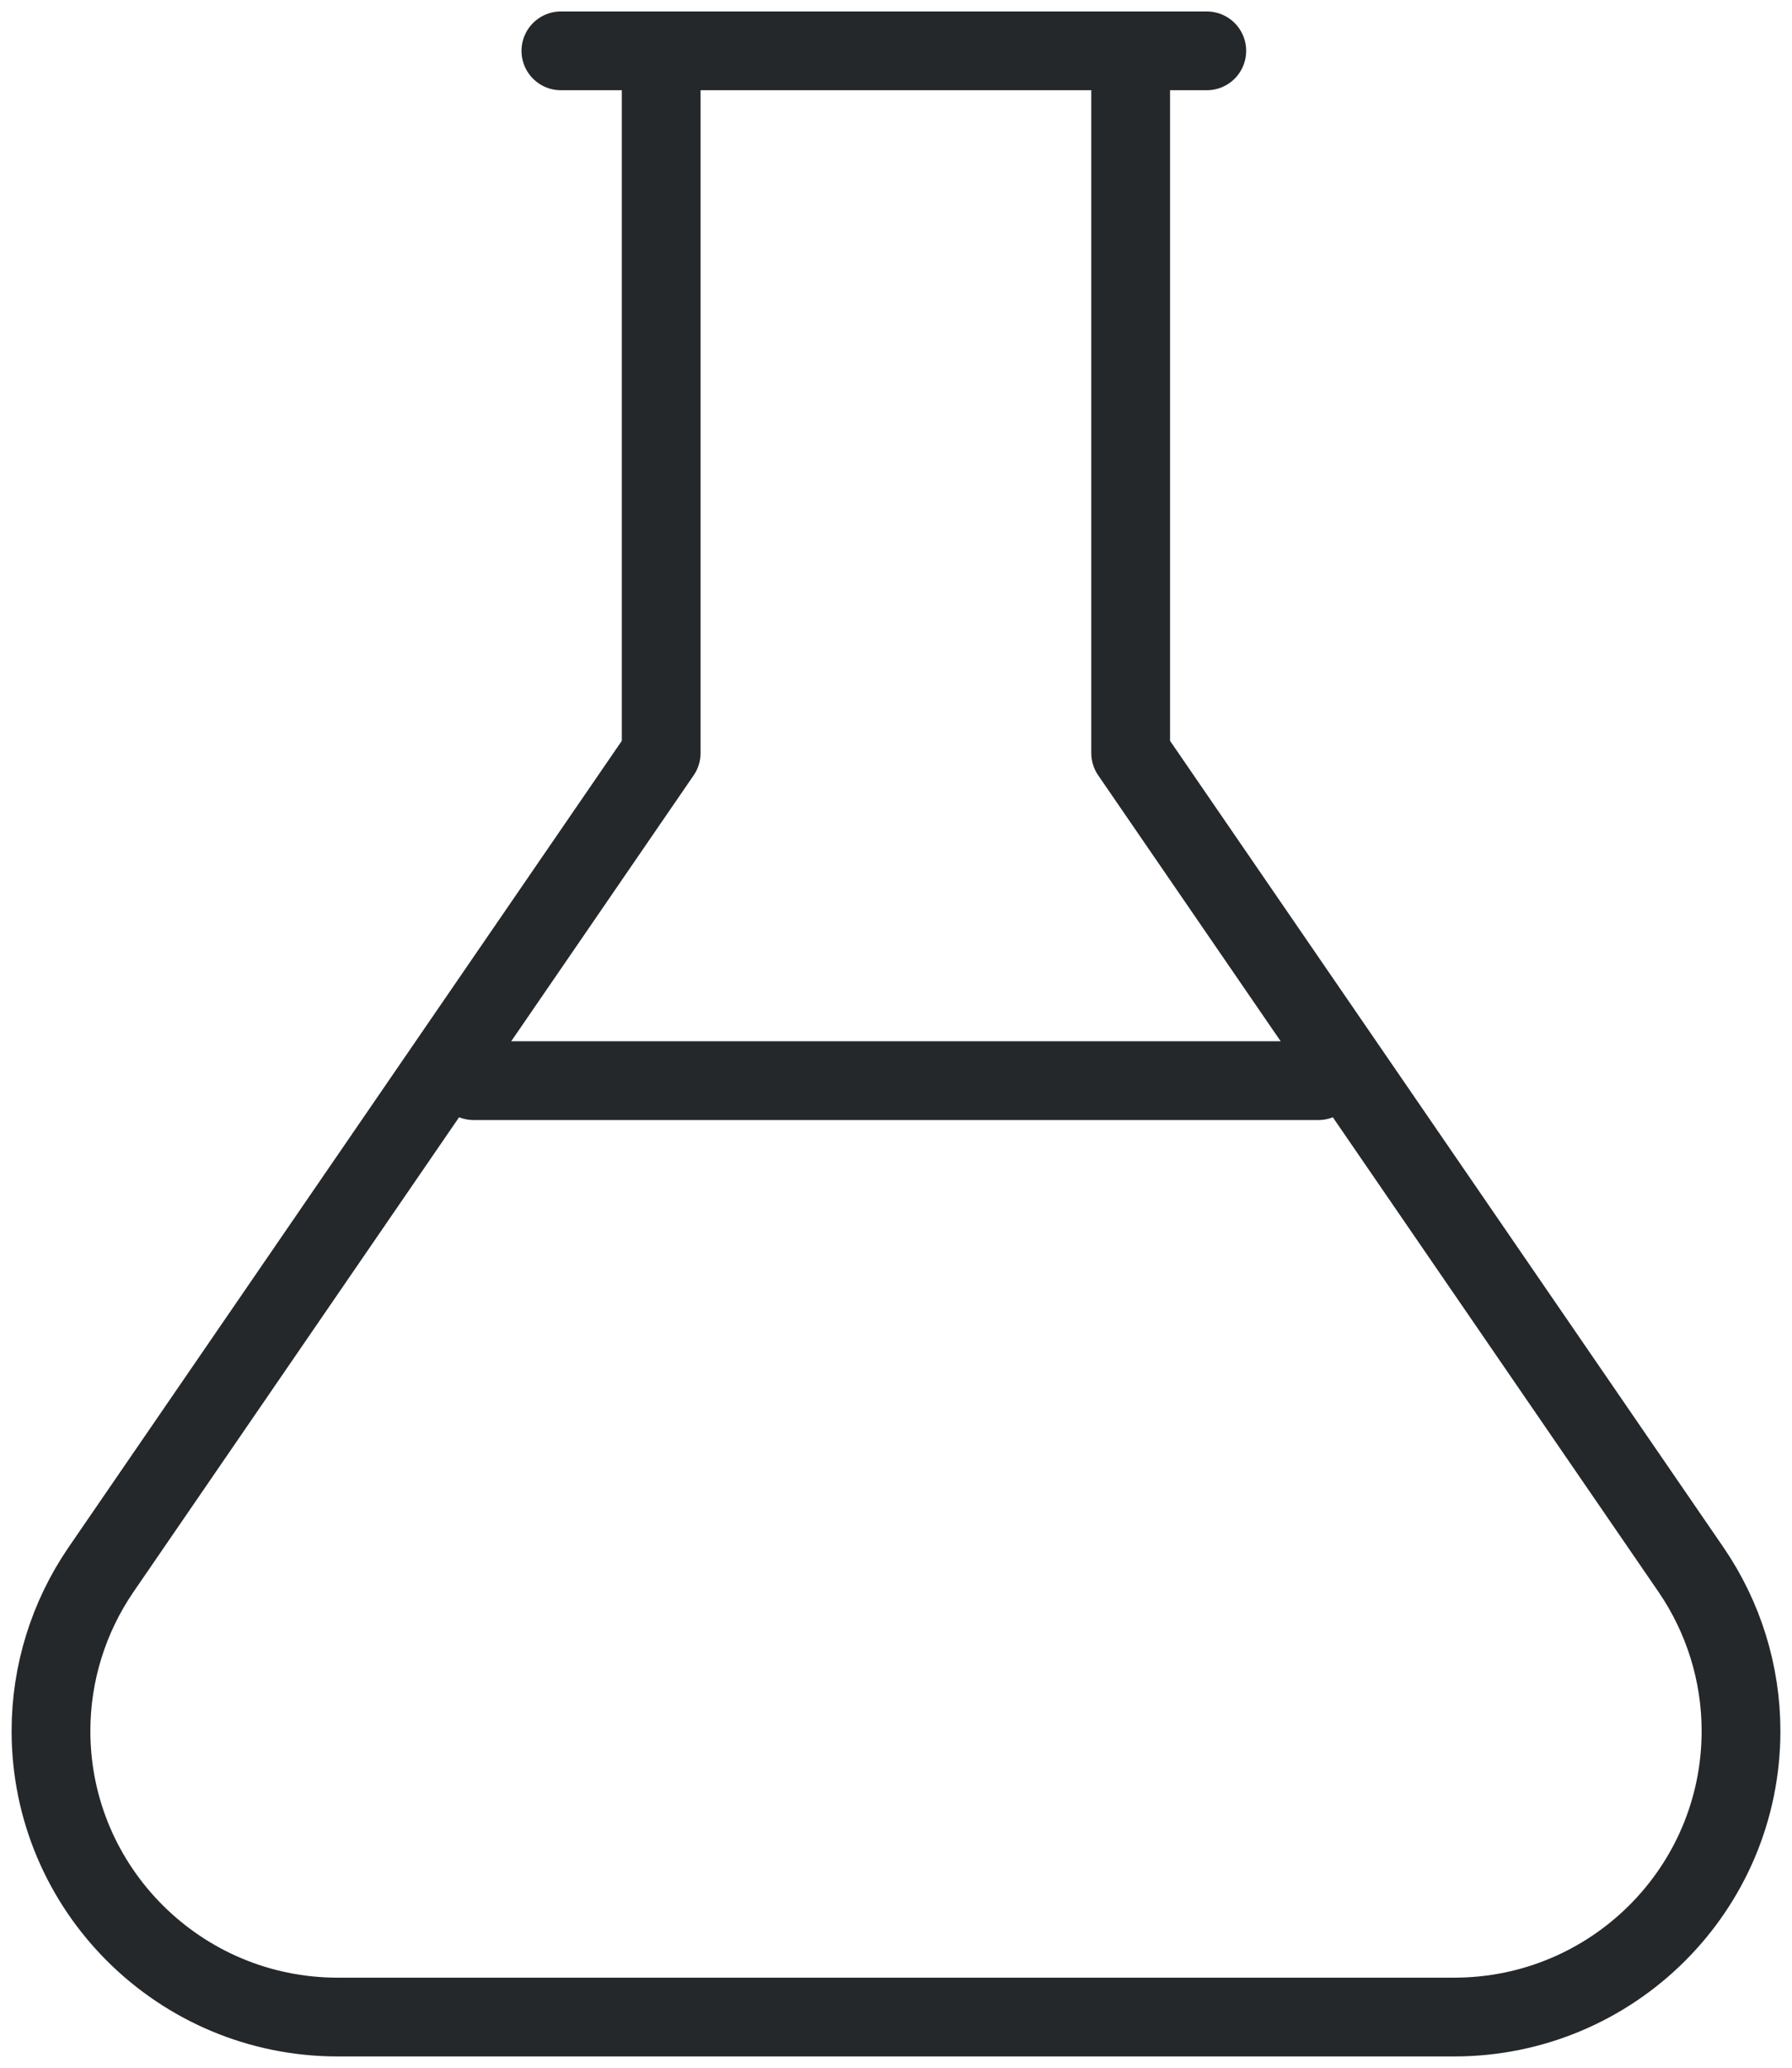
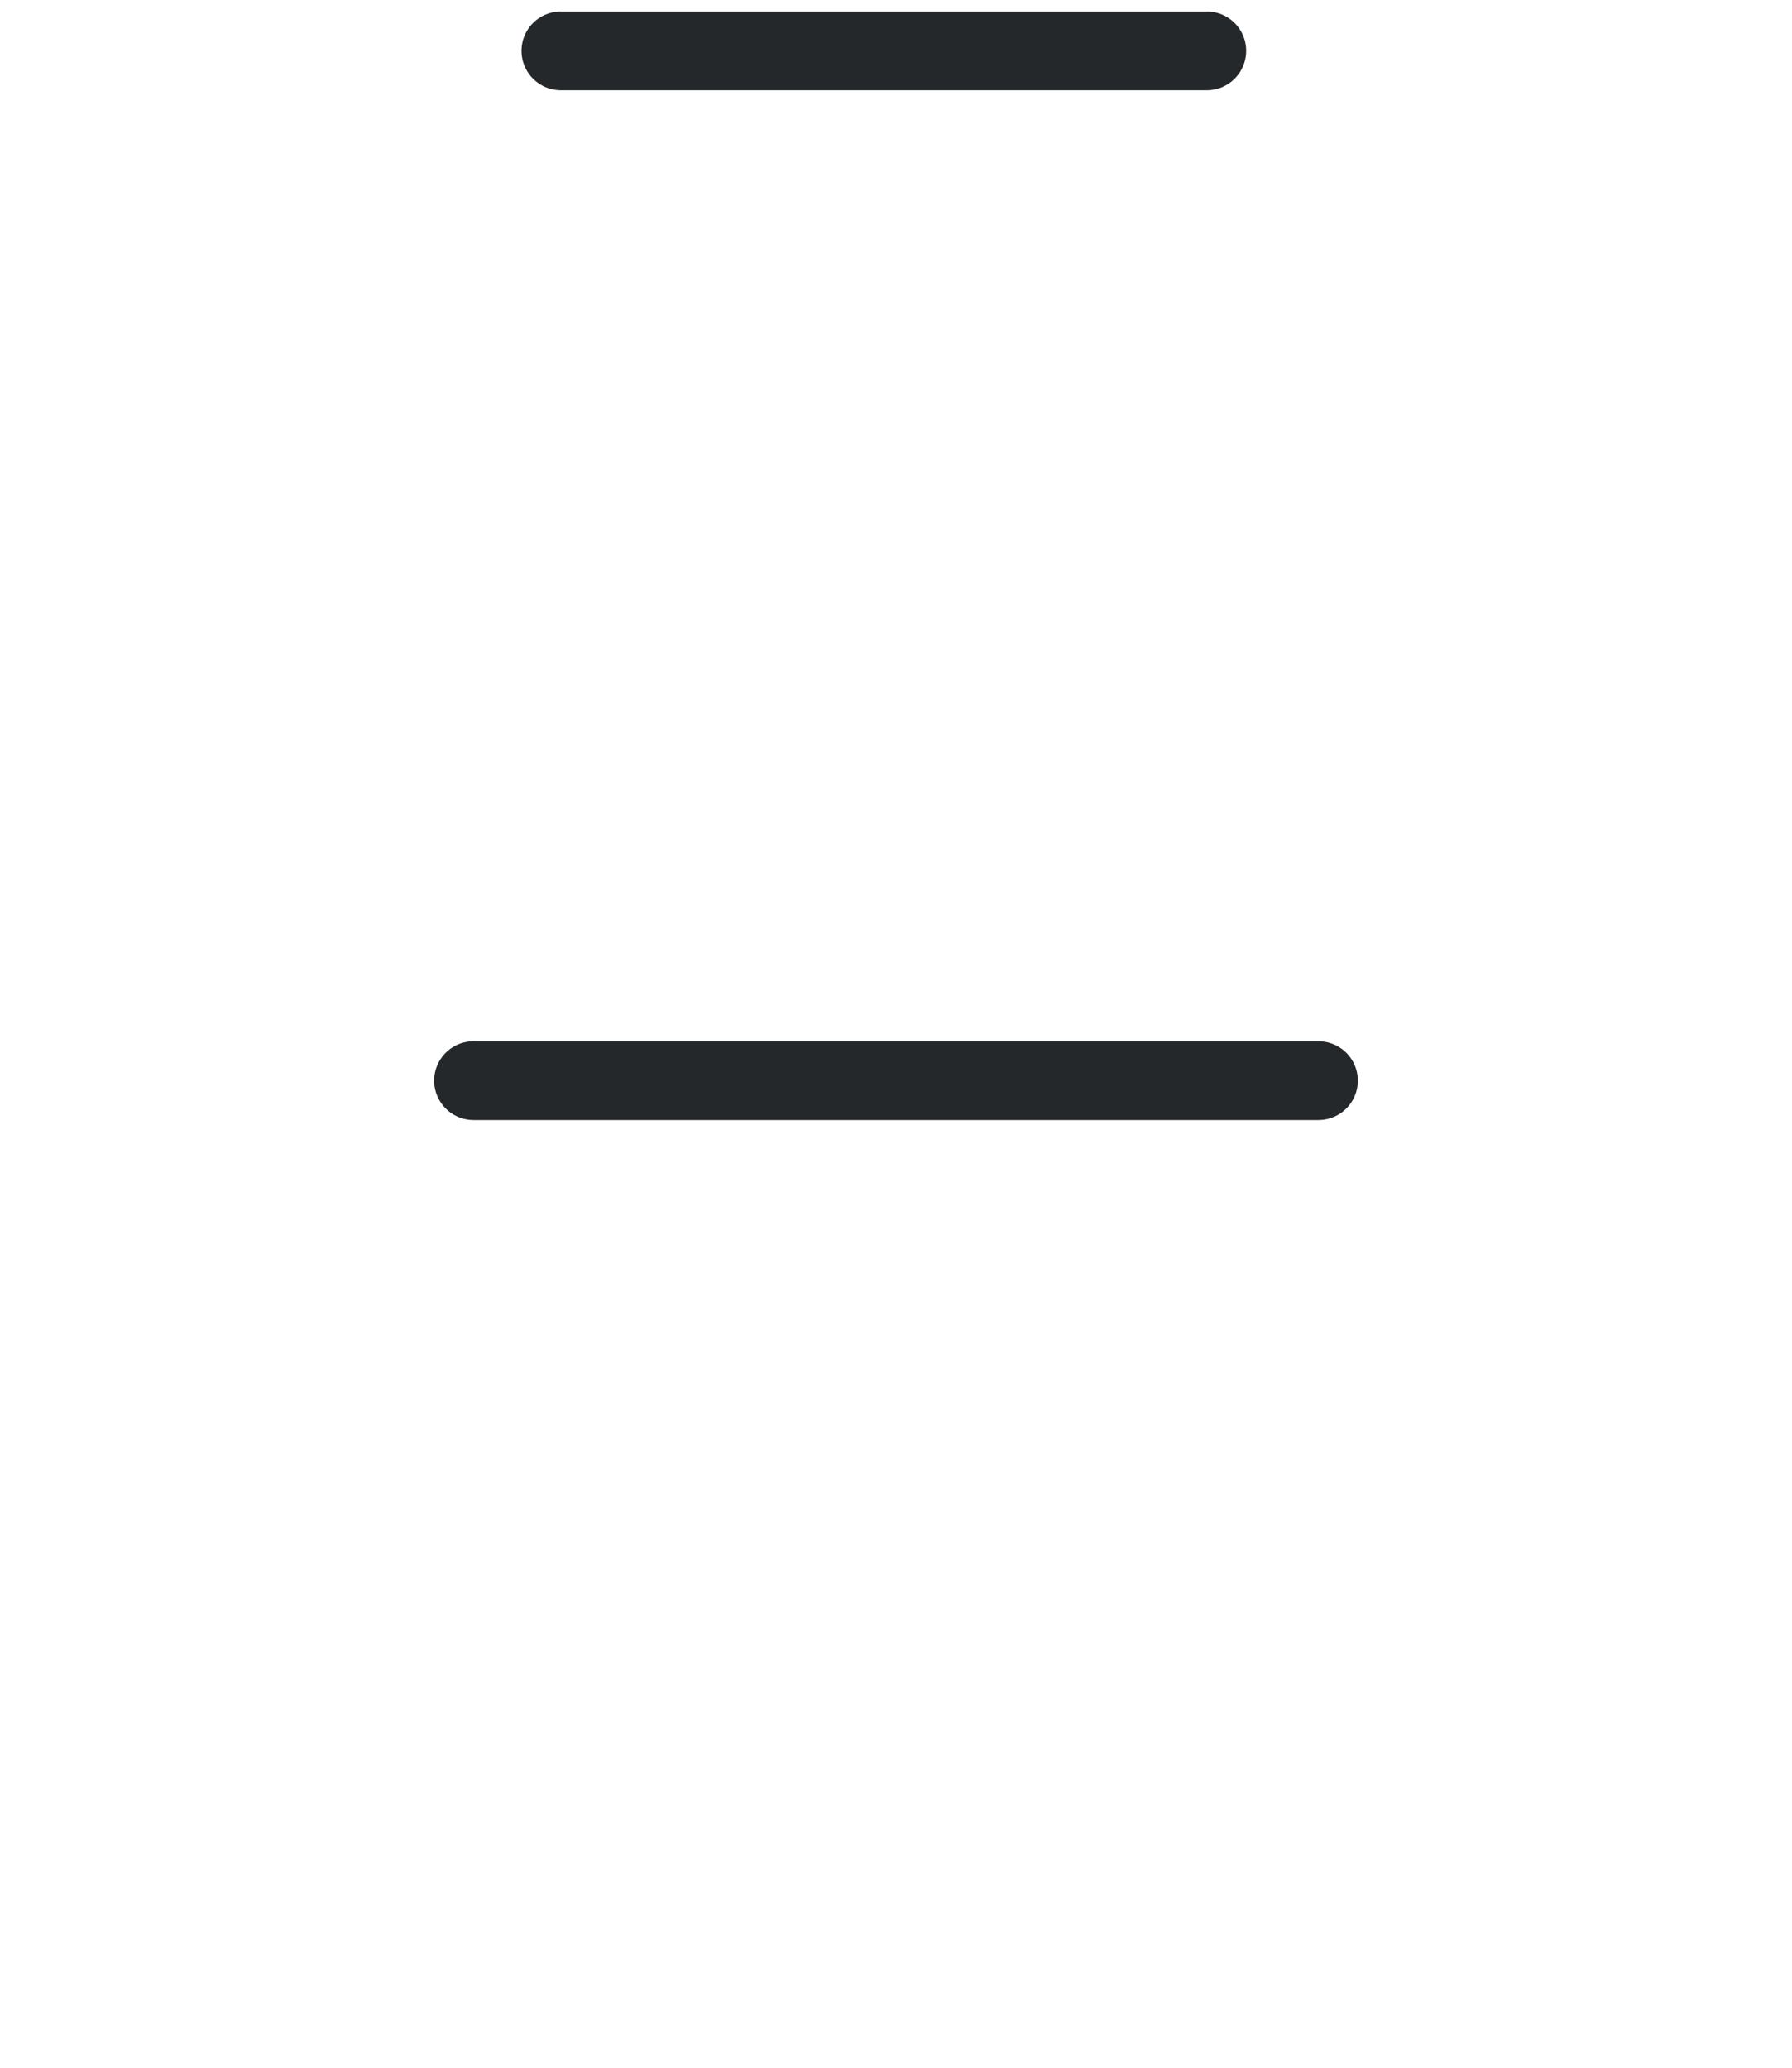
<svg xmlns="http://www.w3.org/2000/svg" width="91" height="105" viewBox="0 0 91 105" fill="none">
  <g clip-path="url(#clip0_2557_201)">
-     <path d="M33.576 2.582V38.239L5.136 79.697C3.478 82.115 2.589 84.972 2.589 87.899C2.589 95.92 9.115 102.427 17.15 102.427H73.841C81.885 102.427 88.411 95.929 88.411 87.899C88.411 84.972 87.522 82.115 85.864 79.697L57.416 38.239V2.582" stroke="#25282A" stroke-width="4" stroke-linecap="round" stroke-linejoin="round" />
    <path d="M28.483 2.582L61.282 2.582" stroke="#25282A" stroke-width="4" stroke-linecap="round" stroke-linejoin="round" />
    <path d="M66.953 54.875H24.047" stroke="#25282A" stroke-width="4" stroke-linecap="round" stroke-linejoin="round" />
  </g>
  <defs>
    <clipPath id="clip0_2557_201">
      <rect width="91" height="105" fill="white" />
    </clipPath>
  </defs>
</svg>